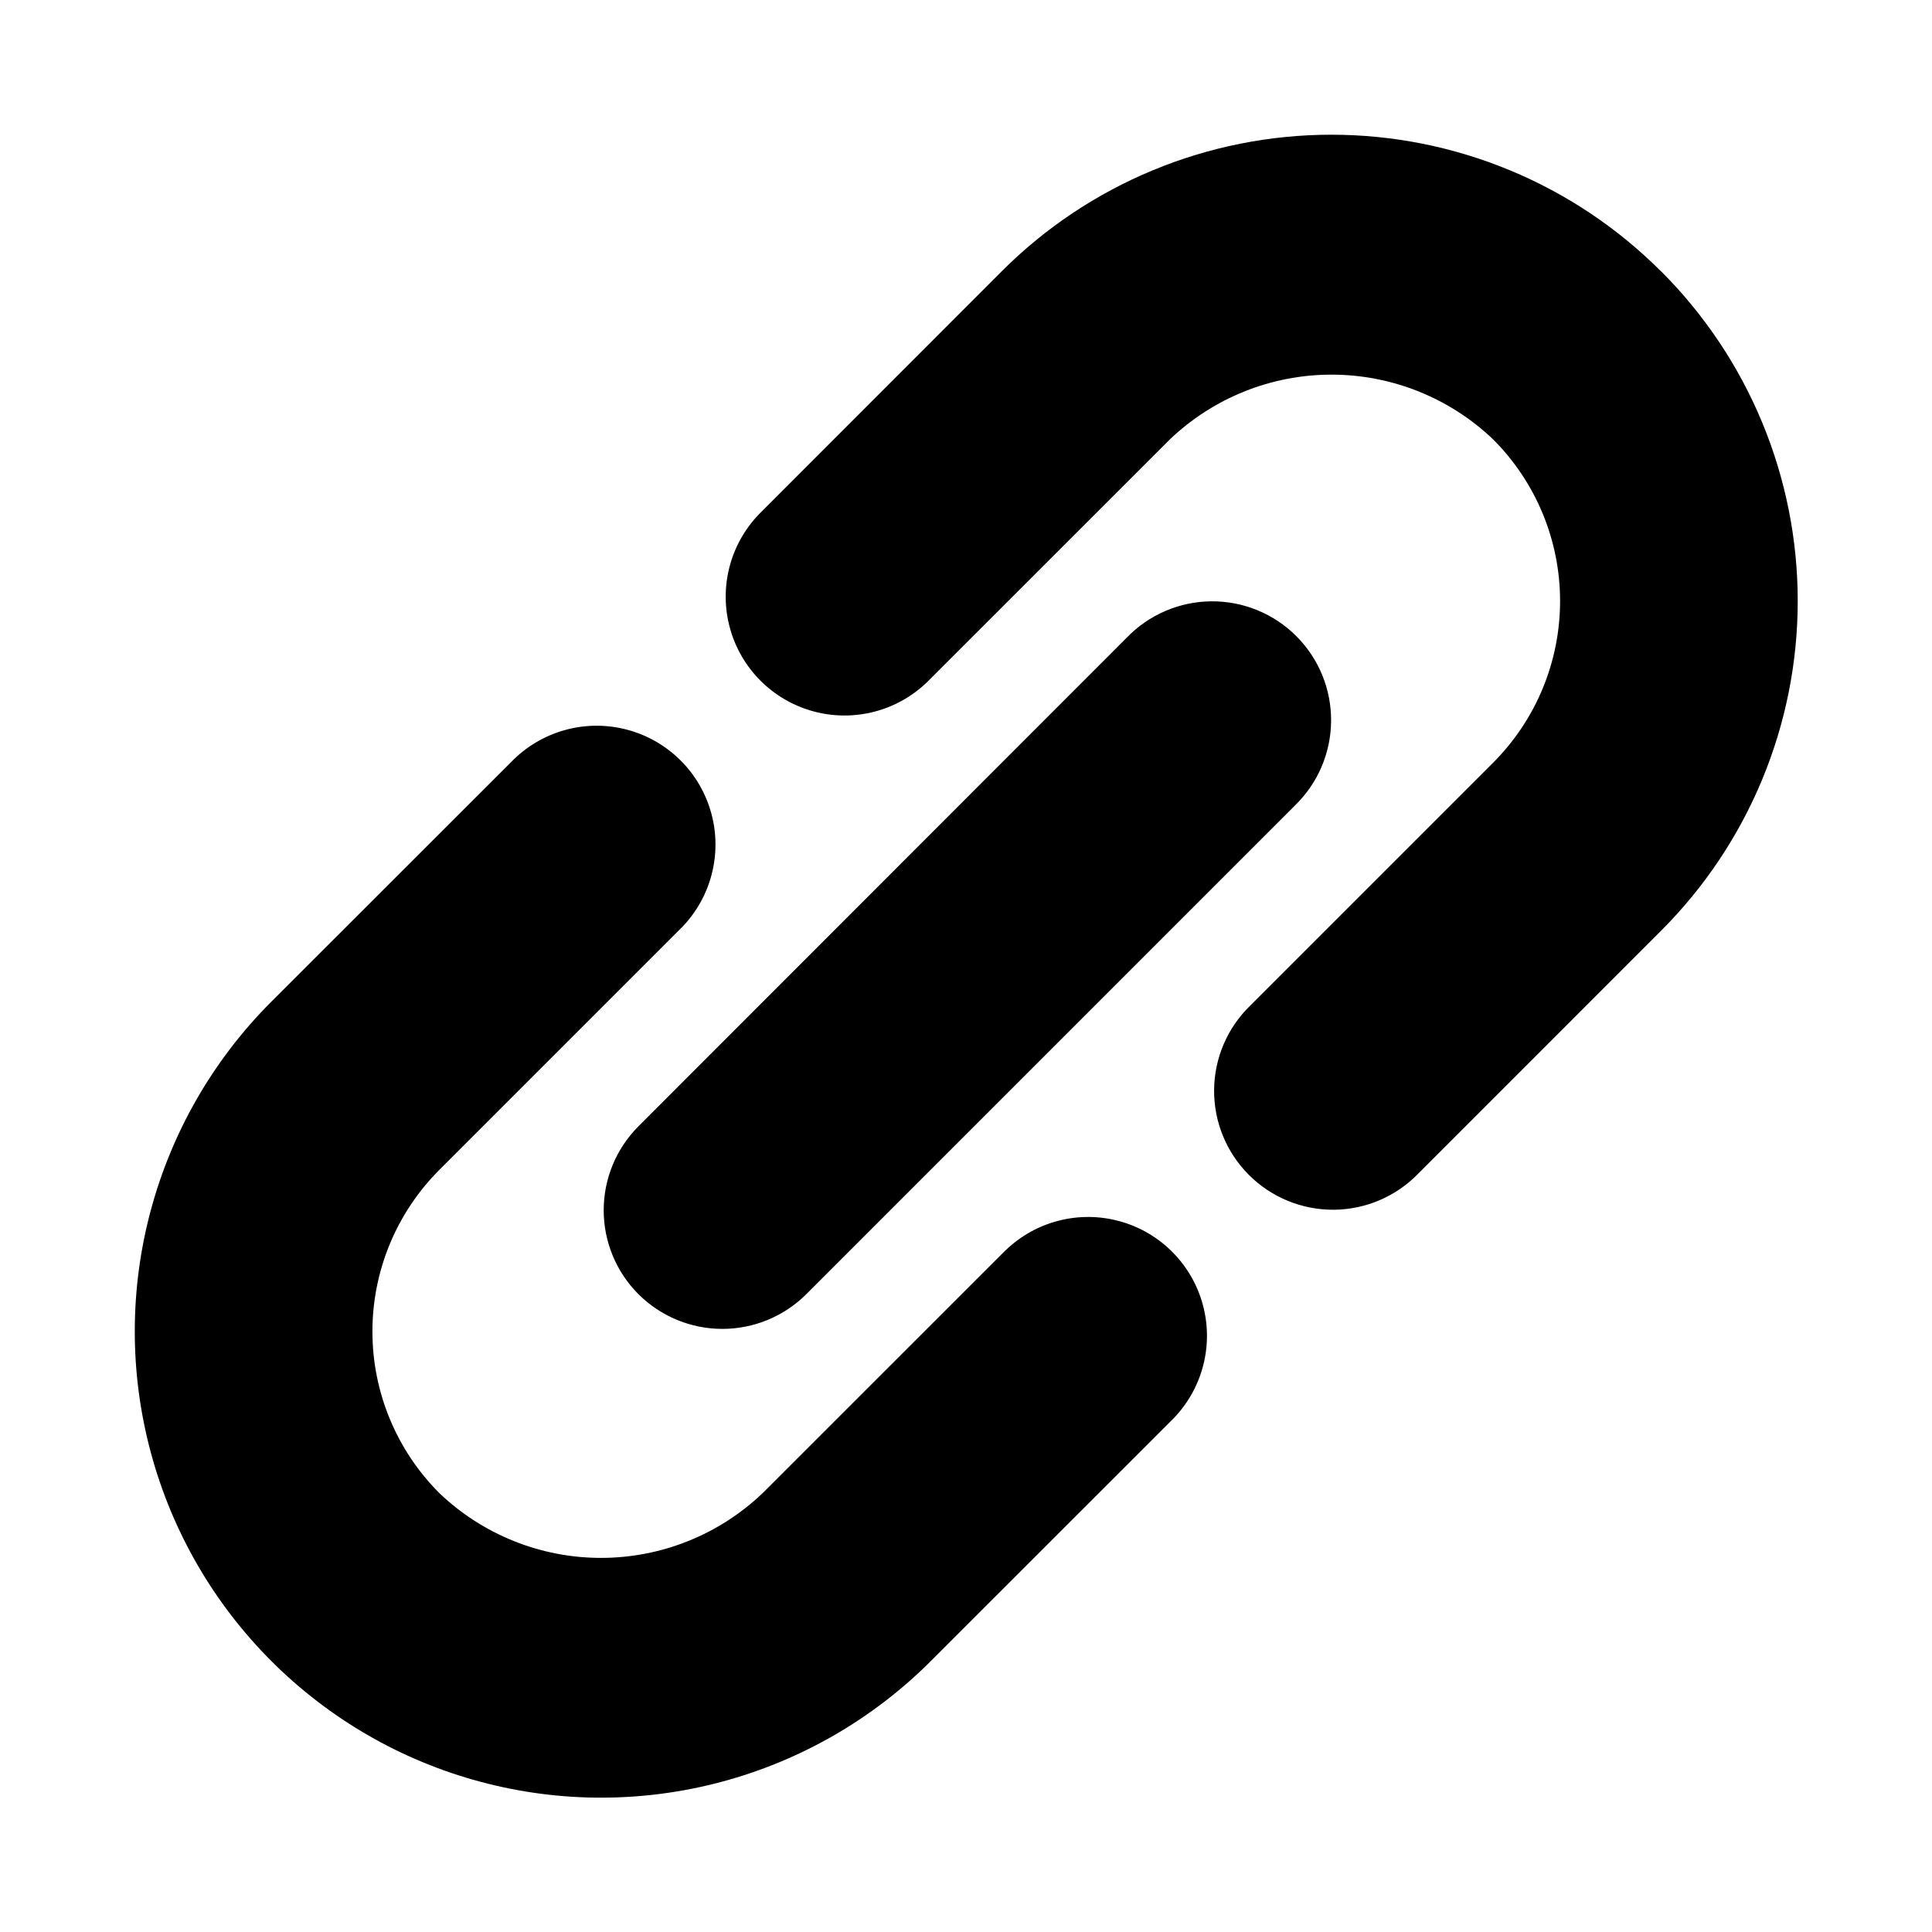
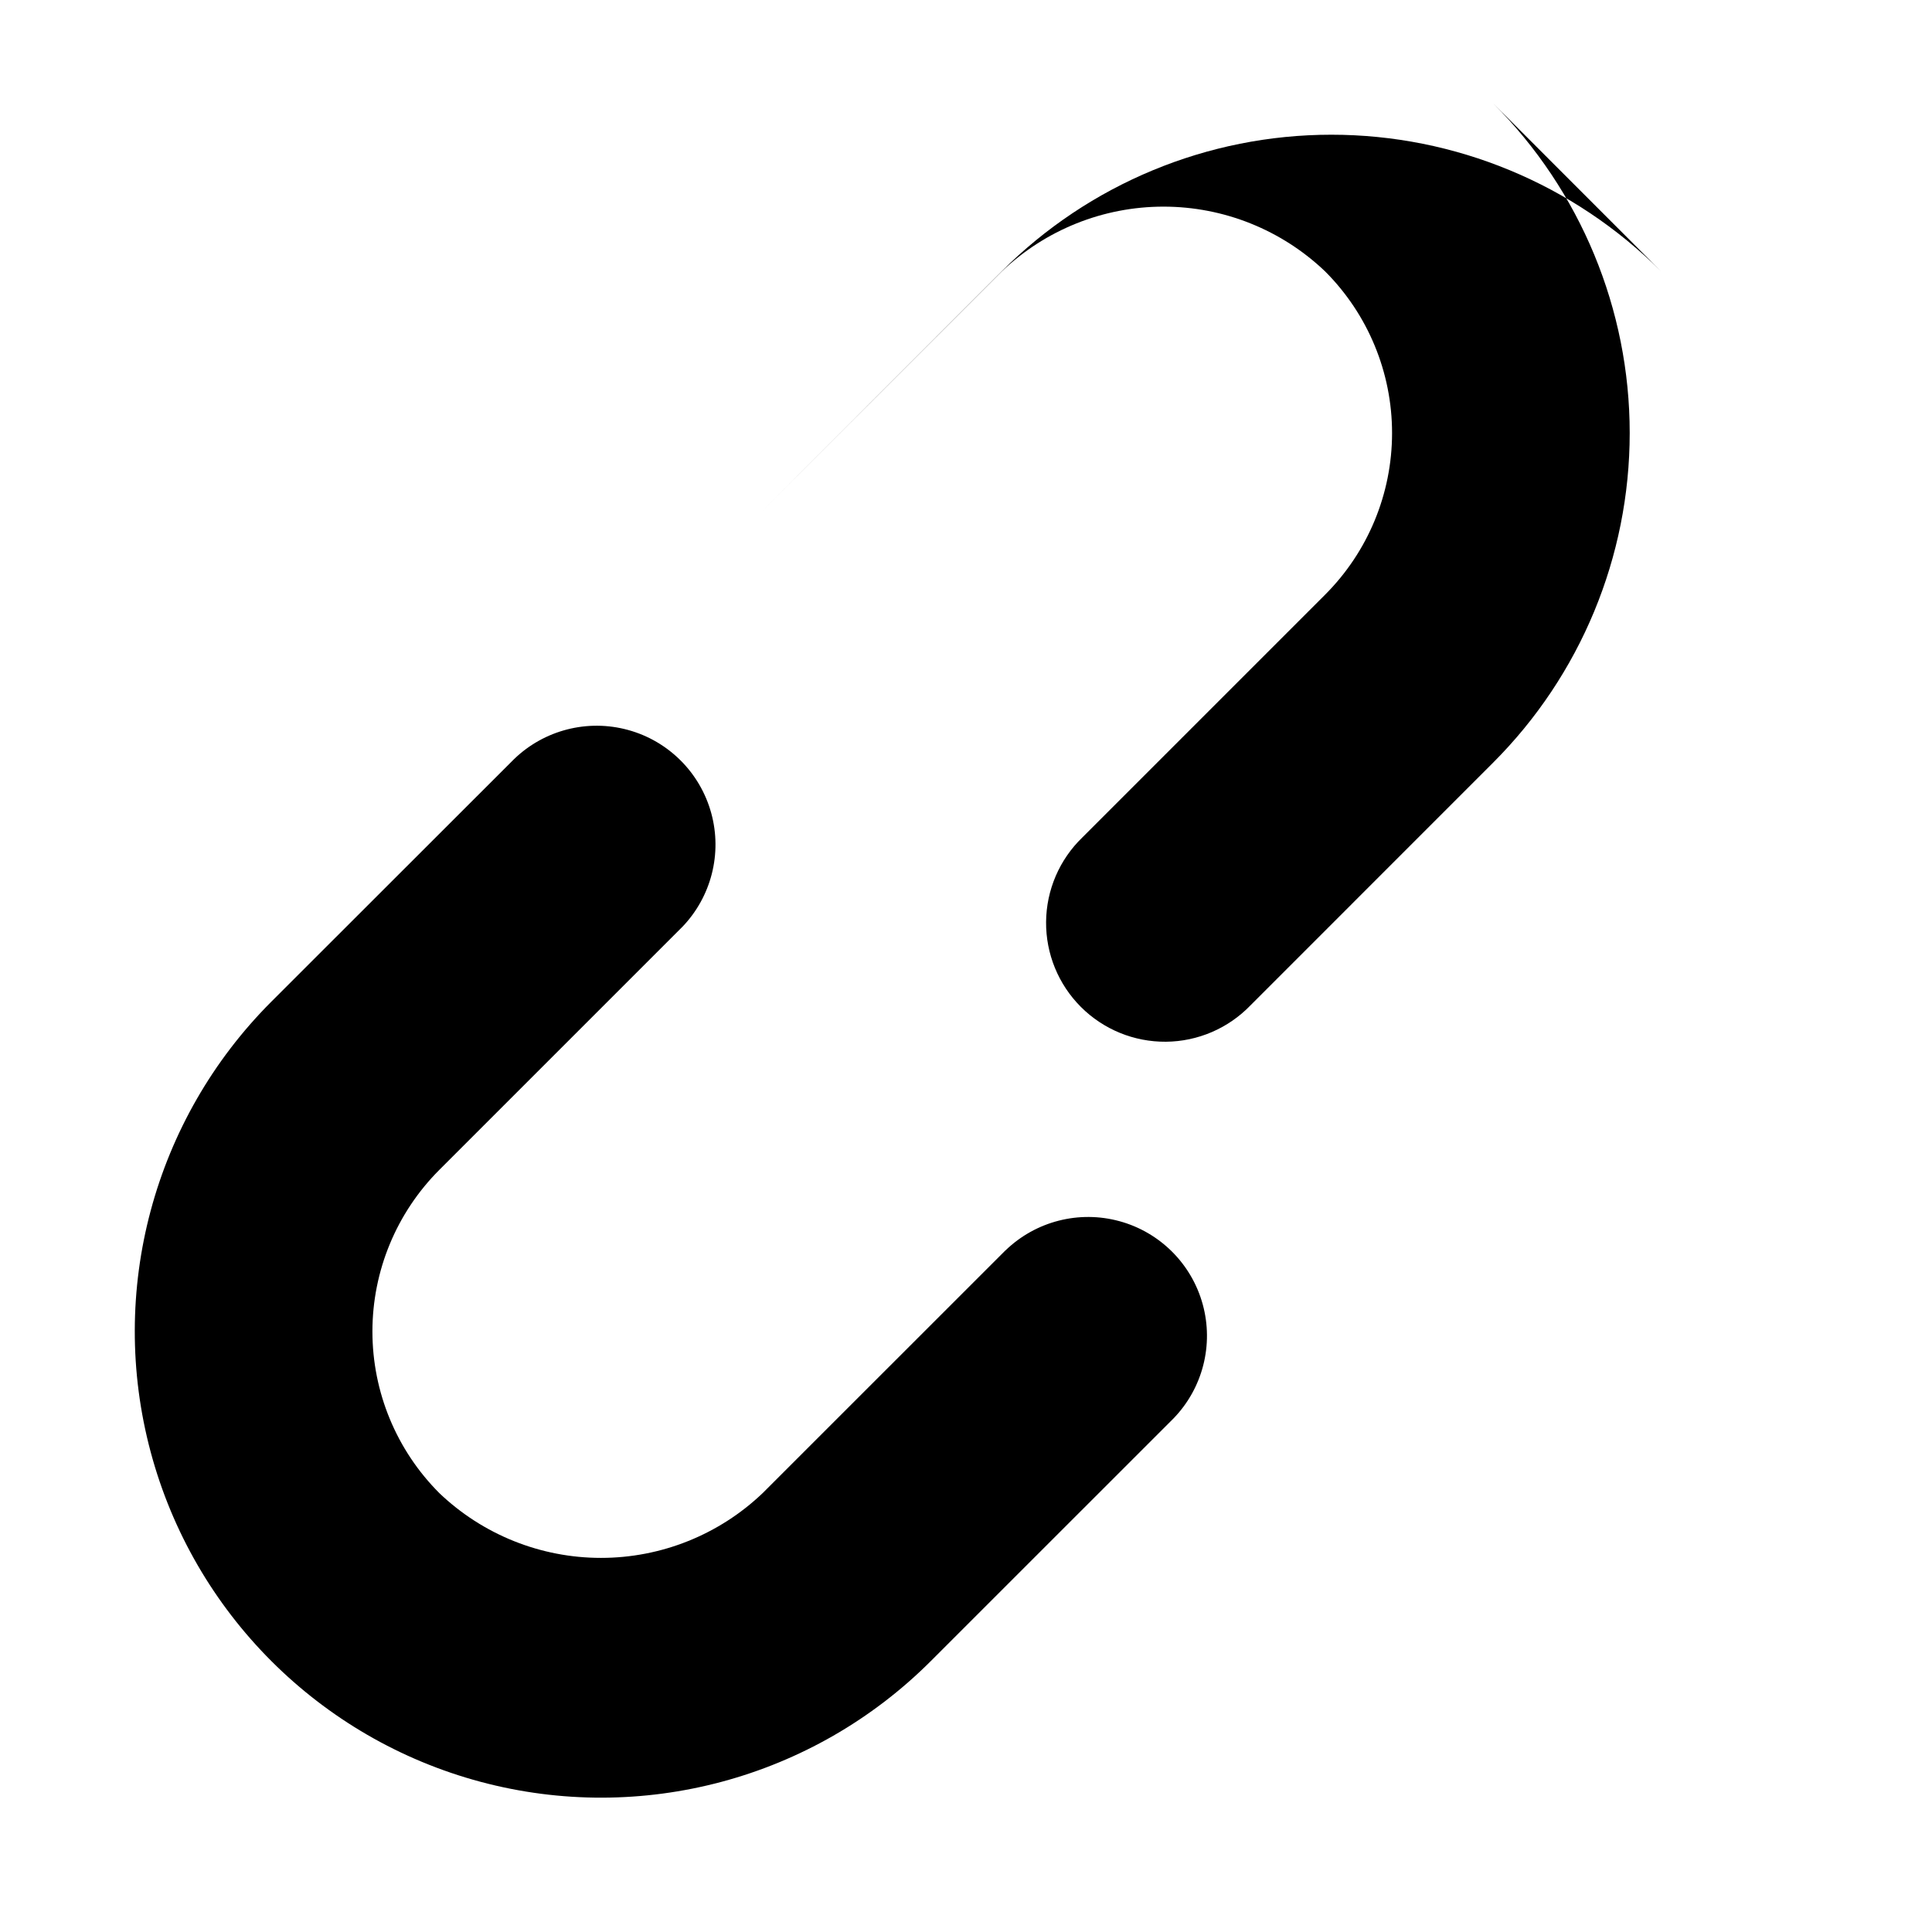
<svg xmlns="http://www.w3.org/2000/svg" fill="#000000" width="800px" height="800px" version="1.1" viewBox="144 144 512 512">
  <g>
-     <path d="m584.2 215.92c-23.164-23.188-54.602-36.219-87.379-36.219-32.777 0-64.211 13.031-87.379 36.219l-64.285 64.332c-7.723 7.996-10.656 19.477-7.715 30.199 2.938 10.727 11.316 19.102 22.039 22.043 10.723 2.941 22.203 0.008 30.203-7.719l64.348-64.332h-0.004c11.539-11.012 26.879-17.16 42.832-17.16s31.293 6.148 42.832 17.16c11.363 11.363 17.746 26.773 17.746 42.84 0 16.07-6.383 31.48-17.746 42.84l-64.332 64.332h0.004c-6.078 5.867-9.539 13.93-9.613 22.375-0.074 8.445 3.25 16.566 9.223 22.539 5.969 5.973 14.09 9.293 22.539 9.223 8.445-0.074 16.508-3.539 22.375-9.613l64.312-64.328c23.188-23.172 36.215-54.605 36.215-87.383s-13.027-64.211-36.215-87.379z" />
+     <path d="m584.2 215.92c-23.164-23.188-54.602-36.219-87.379-36.219-32.777 0-64.211 13.031-87.379 36.219l-64.285 64.332l64.348-64.332h-0.004c11.539-11.012 26.879-17.16 42.832-17.16s31.293 6.148 42.832 17.16c11.363 11.363 17.746 26.773 17.746 42.84 0 16.07-6.383 31.48-17.746 42.84l-64.332 64.332h0.004c-6.078 5.867-9.539 13.93-9.613 22.375-0.074 8.445 3.25 16.566 9.223 22.539 5.969 5.973 14.09 9.293 22.539 9.223 8.445-0.074 16.508-3.539 22.375-9.613l64.312-64.328c23.188-23.172 36.215-54.605 36.215-87.383s-13.027-64.211-36.215-87.379z" />
    <path d="m410.45 475.37-64.348 64.332v-0.004c-11.539 11.016-26.879 17.16-42.832 17.16-15.953 0-31.289-6.144-42.832-17.16-11.359-11.363-17.742-26.77-17.742-42.84 0-16.066 6.383-31.477 17.742-42.84l64.332-64.332v0.004c7.727-8 10.66-19.48 7.719-30.203-2.941-10.723-11.316-19.102-22.043-22.039-10.723-2.941-22.203-0.008-30.199 7.715l-64.332 64.285c-31.215 31.219-43.41 76.719-31.98 119.36 11.426 42.645 44.734 75.953 87.379 87.379 42.645 11.426 88.145-0.766 119.36-31.984l64.348-64.332-0.004 0.004c7.727-8 10.66-19.48 7.719-30.203-2.941-10.723-11.316-19.102-22.043-22.039-10.723-2.941-22.203-0.008-30.199 7.715z" />
-     <path d="m313.17 486.95c5.902 5.902 13.91 9.219 22.262 9.219 8.348 0 16.355-3.316 22.262-9.219l129.45-129.46c6.078-5.867 9.539-13.93 9.613-22.375 0.074-8.445-3.25-16.566-9.223-22.539-5.973-5.973-14.094-9.293-22.539-9.219-8.445 0.07-16.508 3.535-22.375 9.609l-129.45 129.54c-5.879 5.902-9.184 13.891-9.184 22.223 0 8.328 3.305 16.32 9.184 22.223z" />
  </g>
</svg>